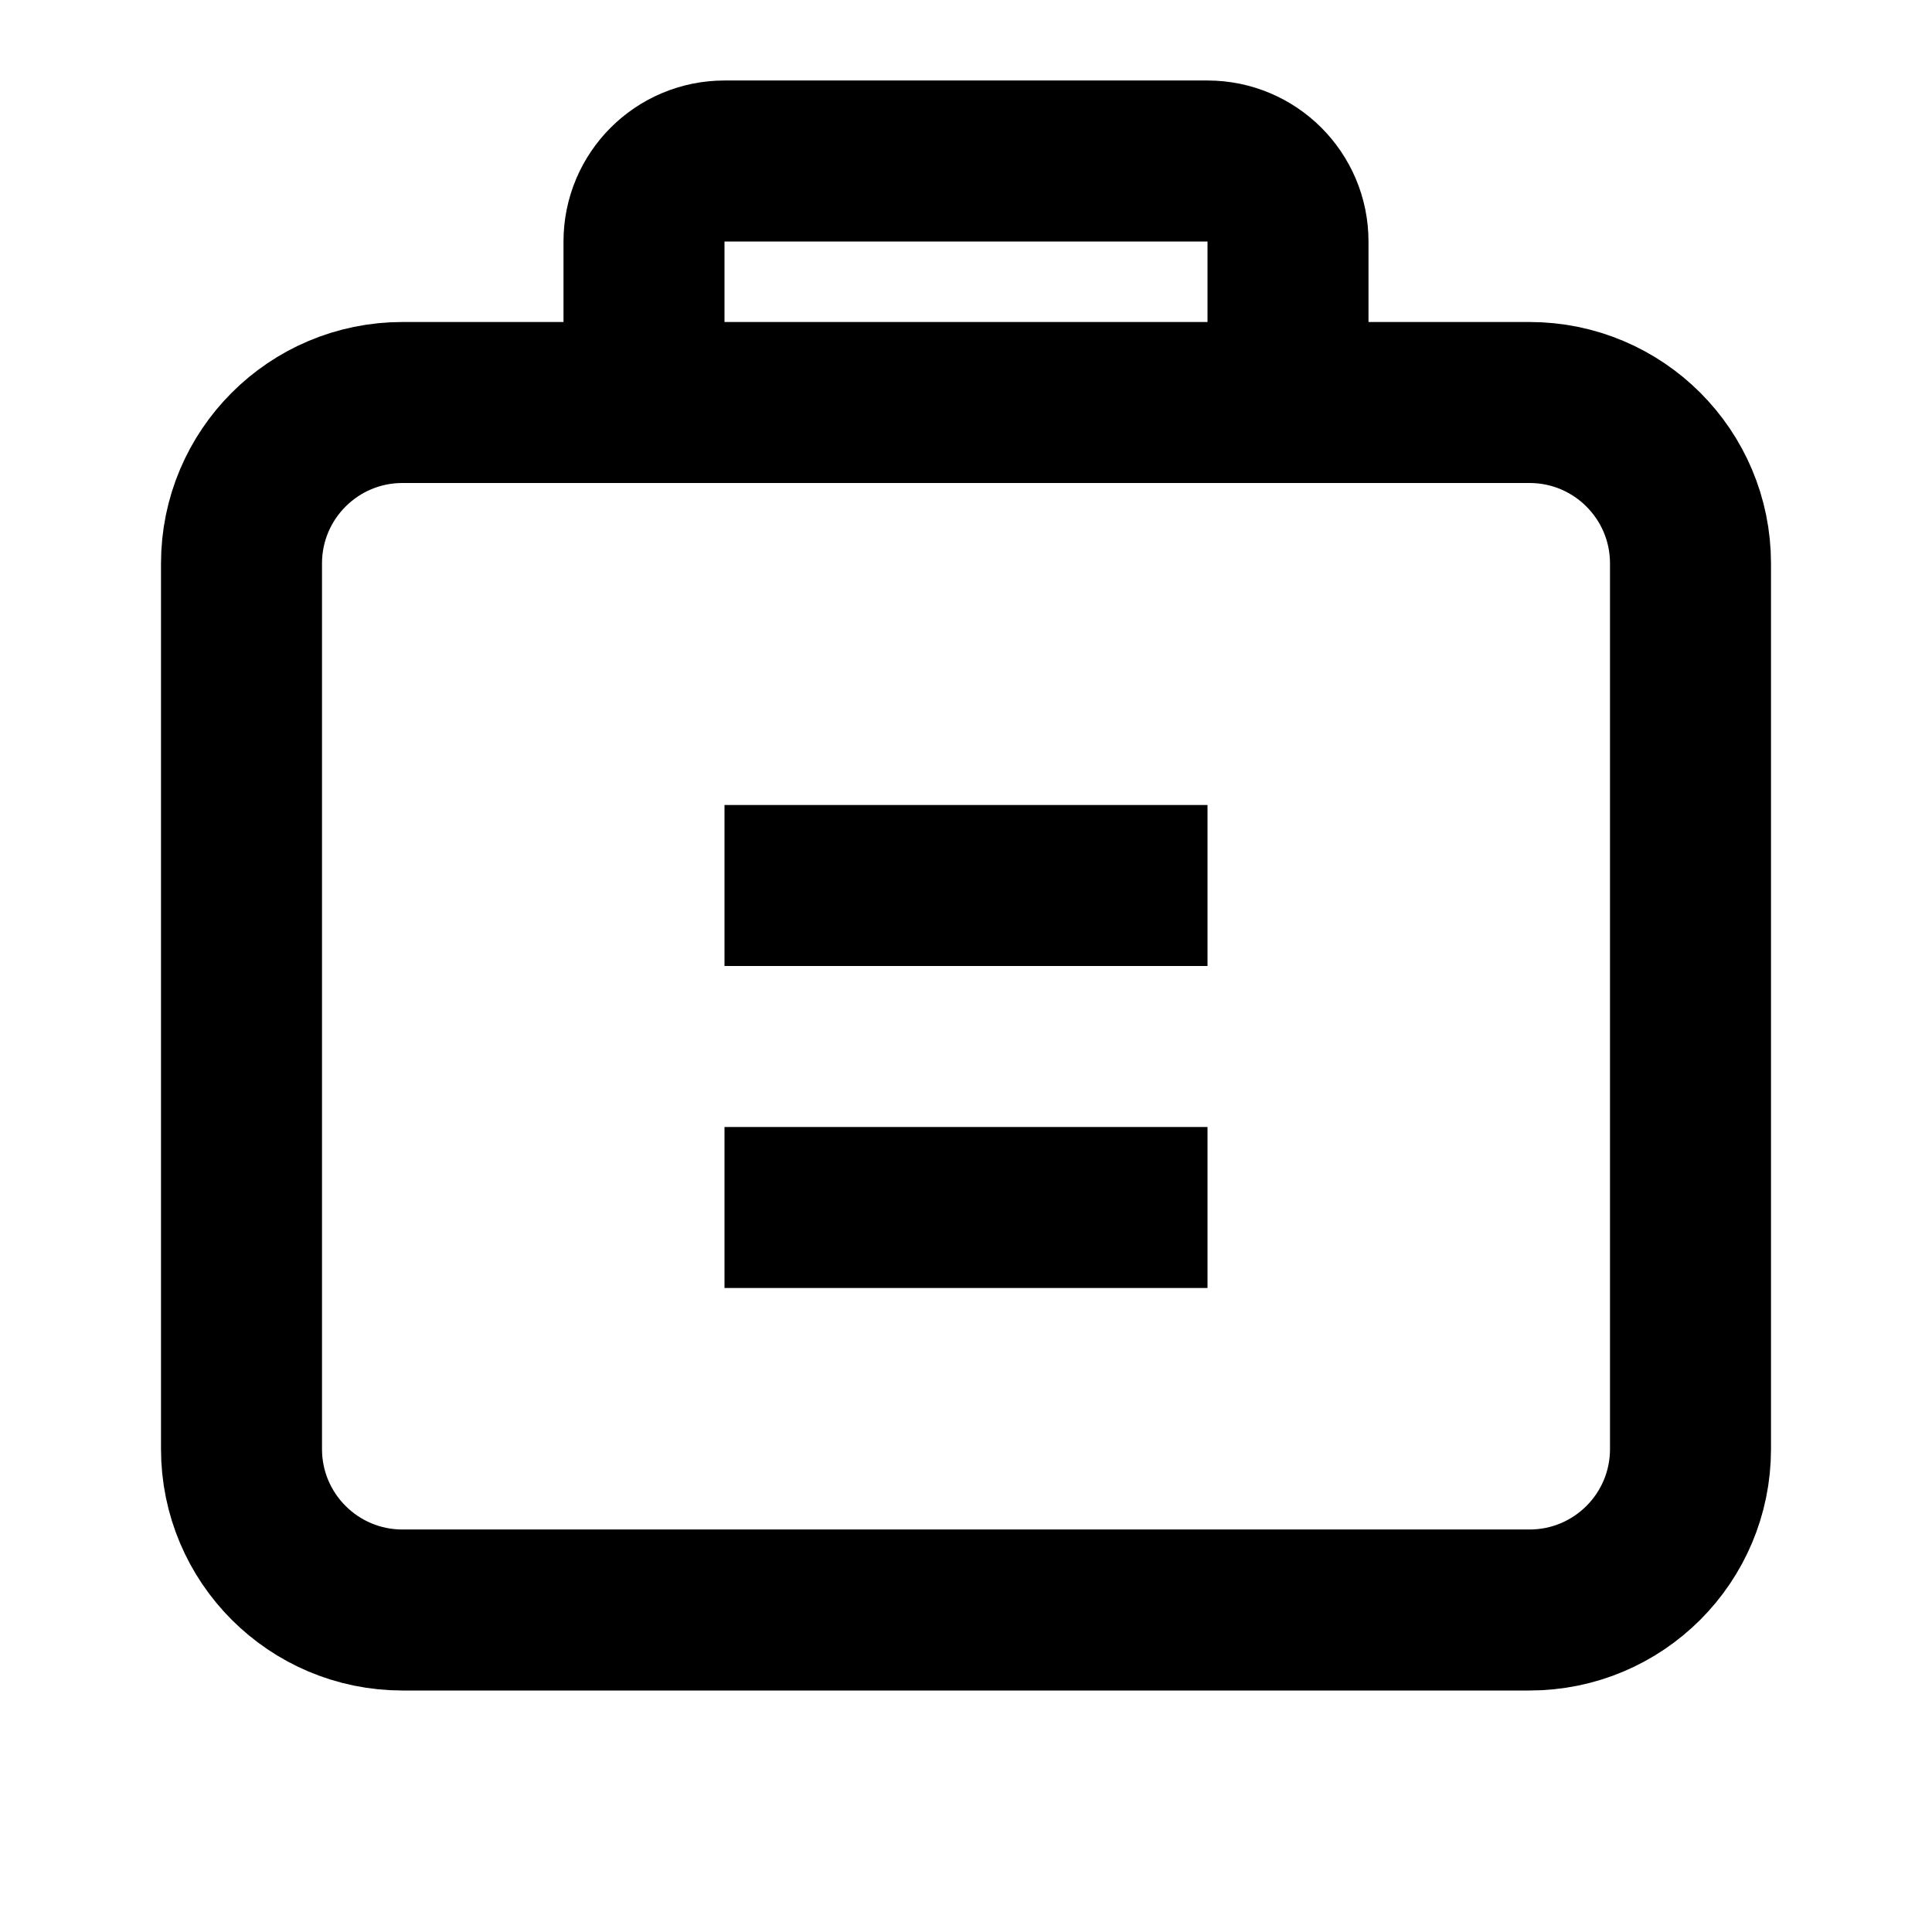
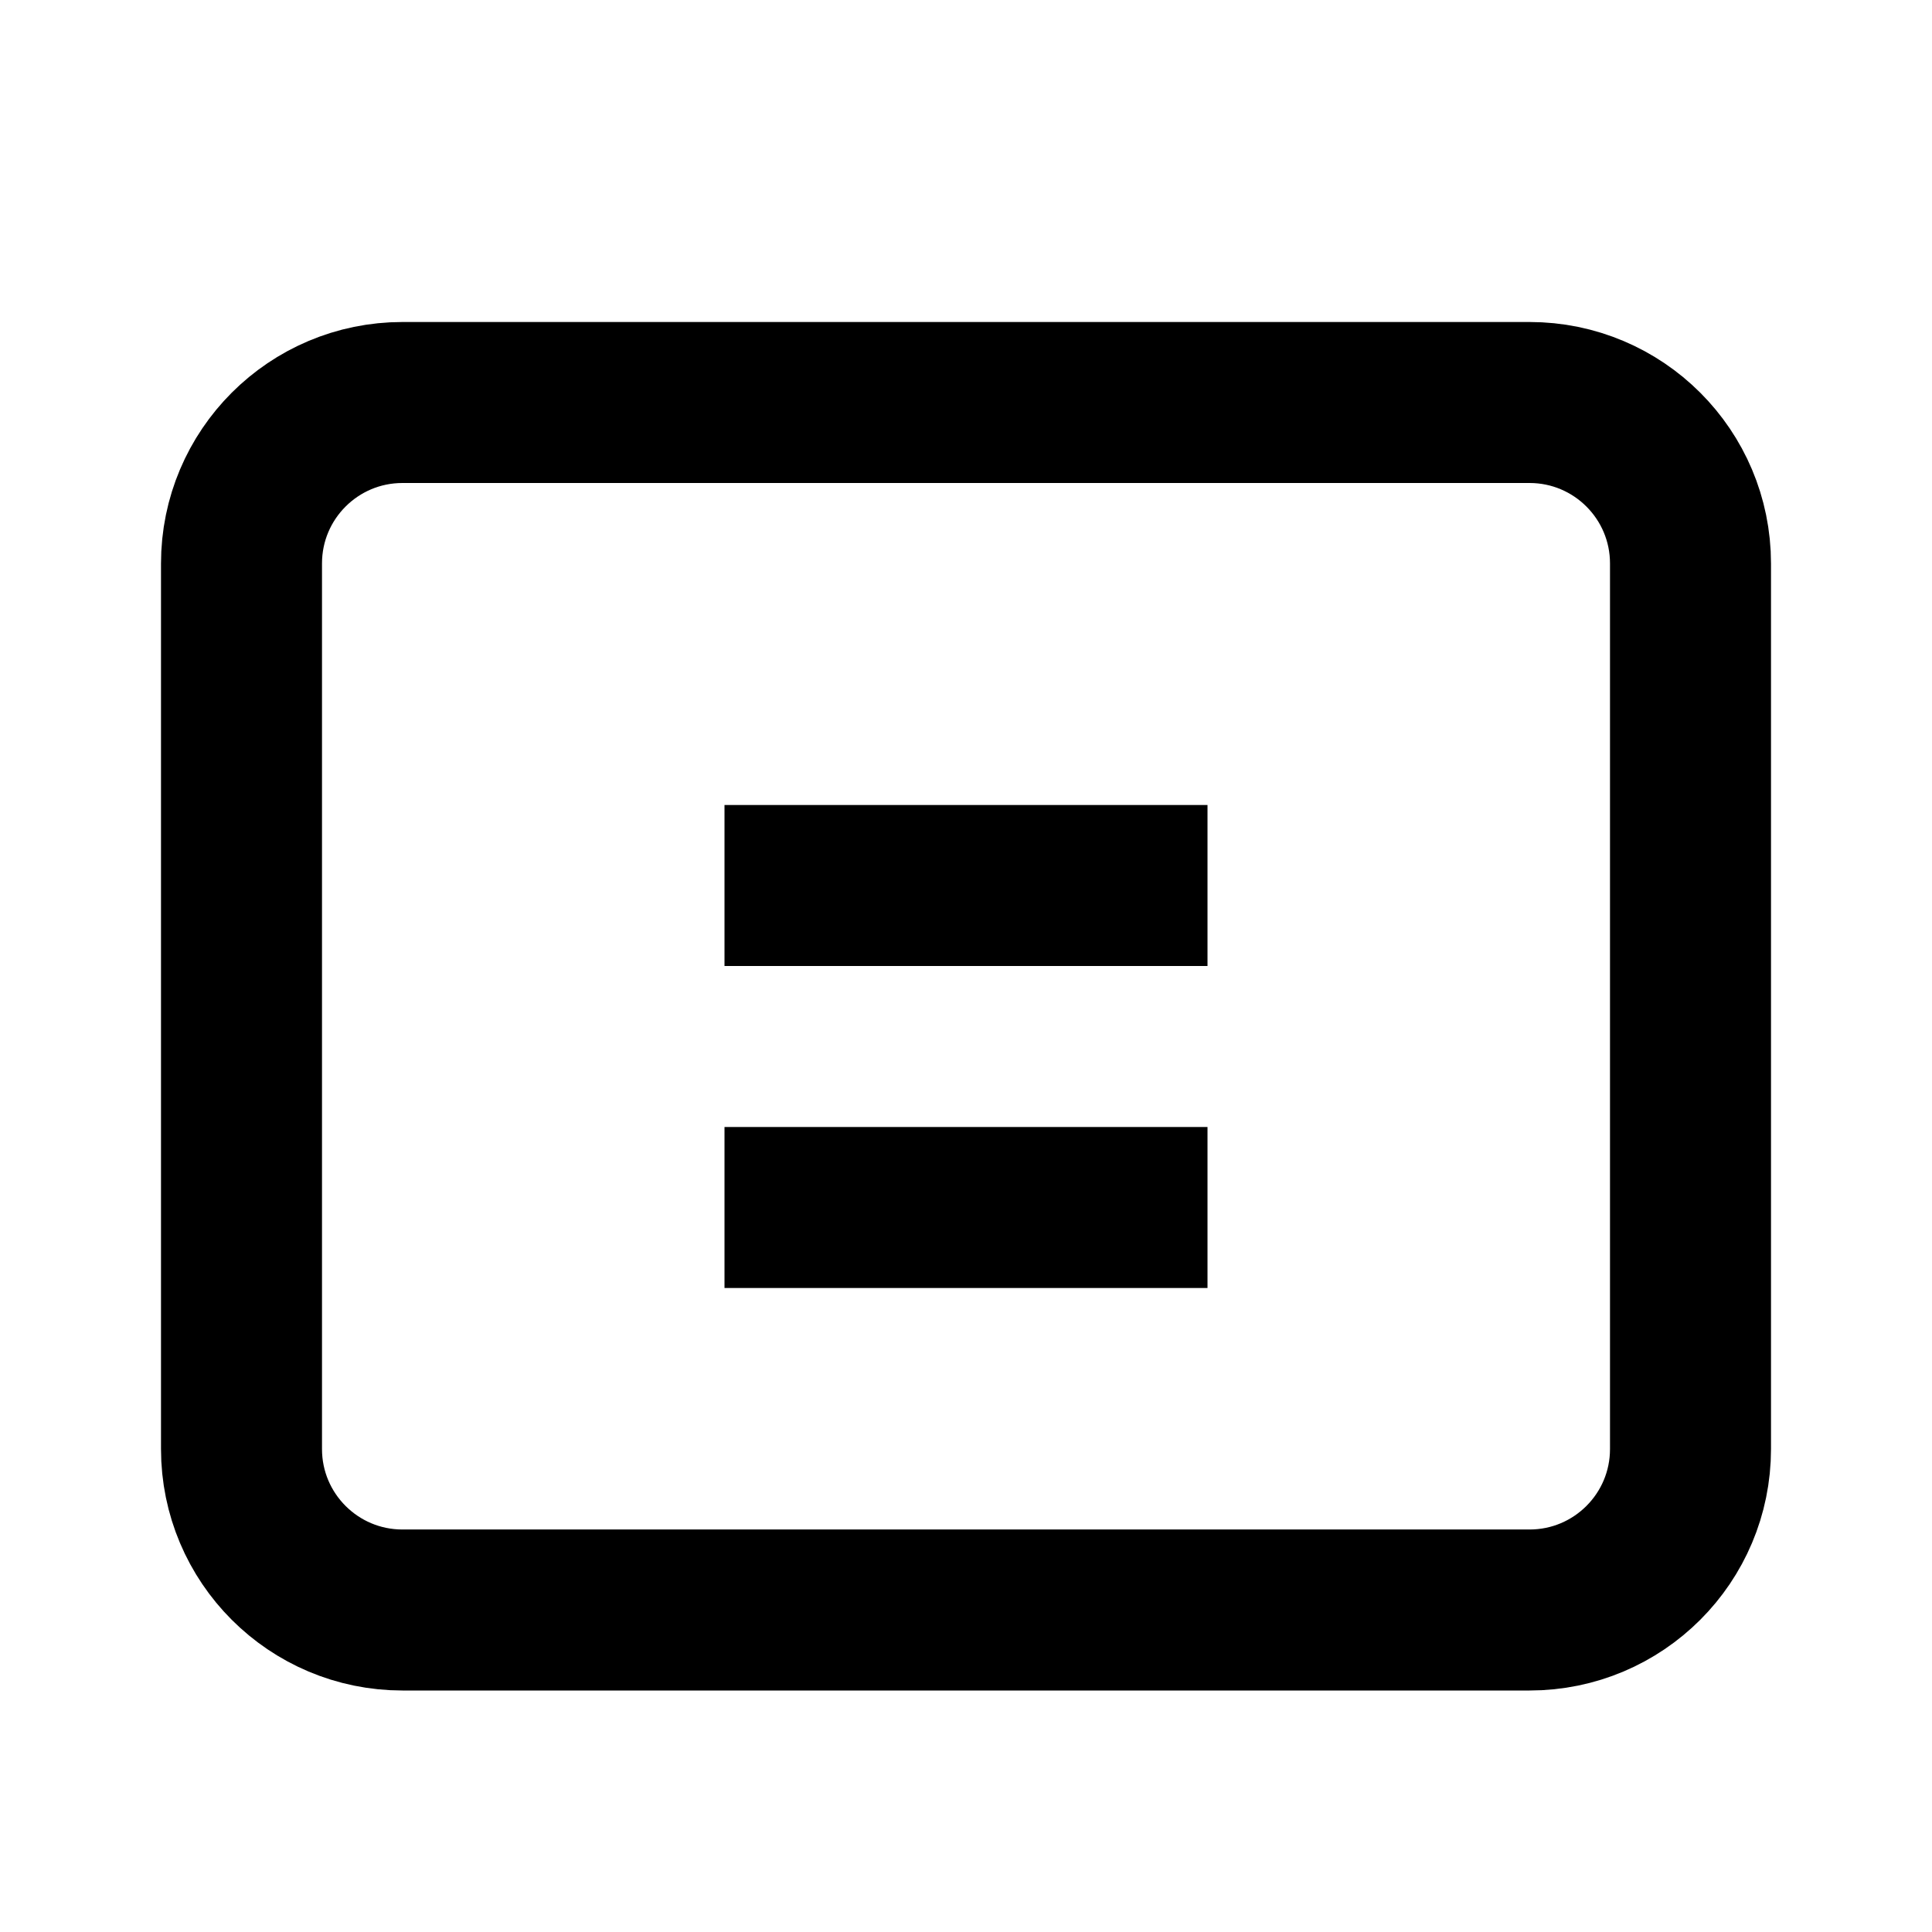
<svg xmlns="http://www.w3.org/2000/svg" viewBox="0 0 24 24" fill="none">
  <path d="M9 11H15M9 15H15M3 7L3 18C3 19.105 3.895 20 5 20H19C20.105 20 21 19.105 21 18V7C21 5.895 20.105 5 19 5H5C3.895 5 3 5.895 3 7Z" stroke="currentColor" stroke-width="2" />
-   <path d="M8 5V3C8 2.448 8.448 2 9 2H15C15.552 2 16 2.448 16 3V5" stroke="currentColor" stroke-width="2" />
</svg>